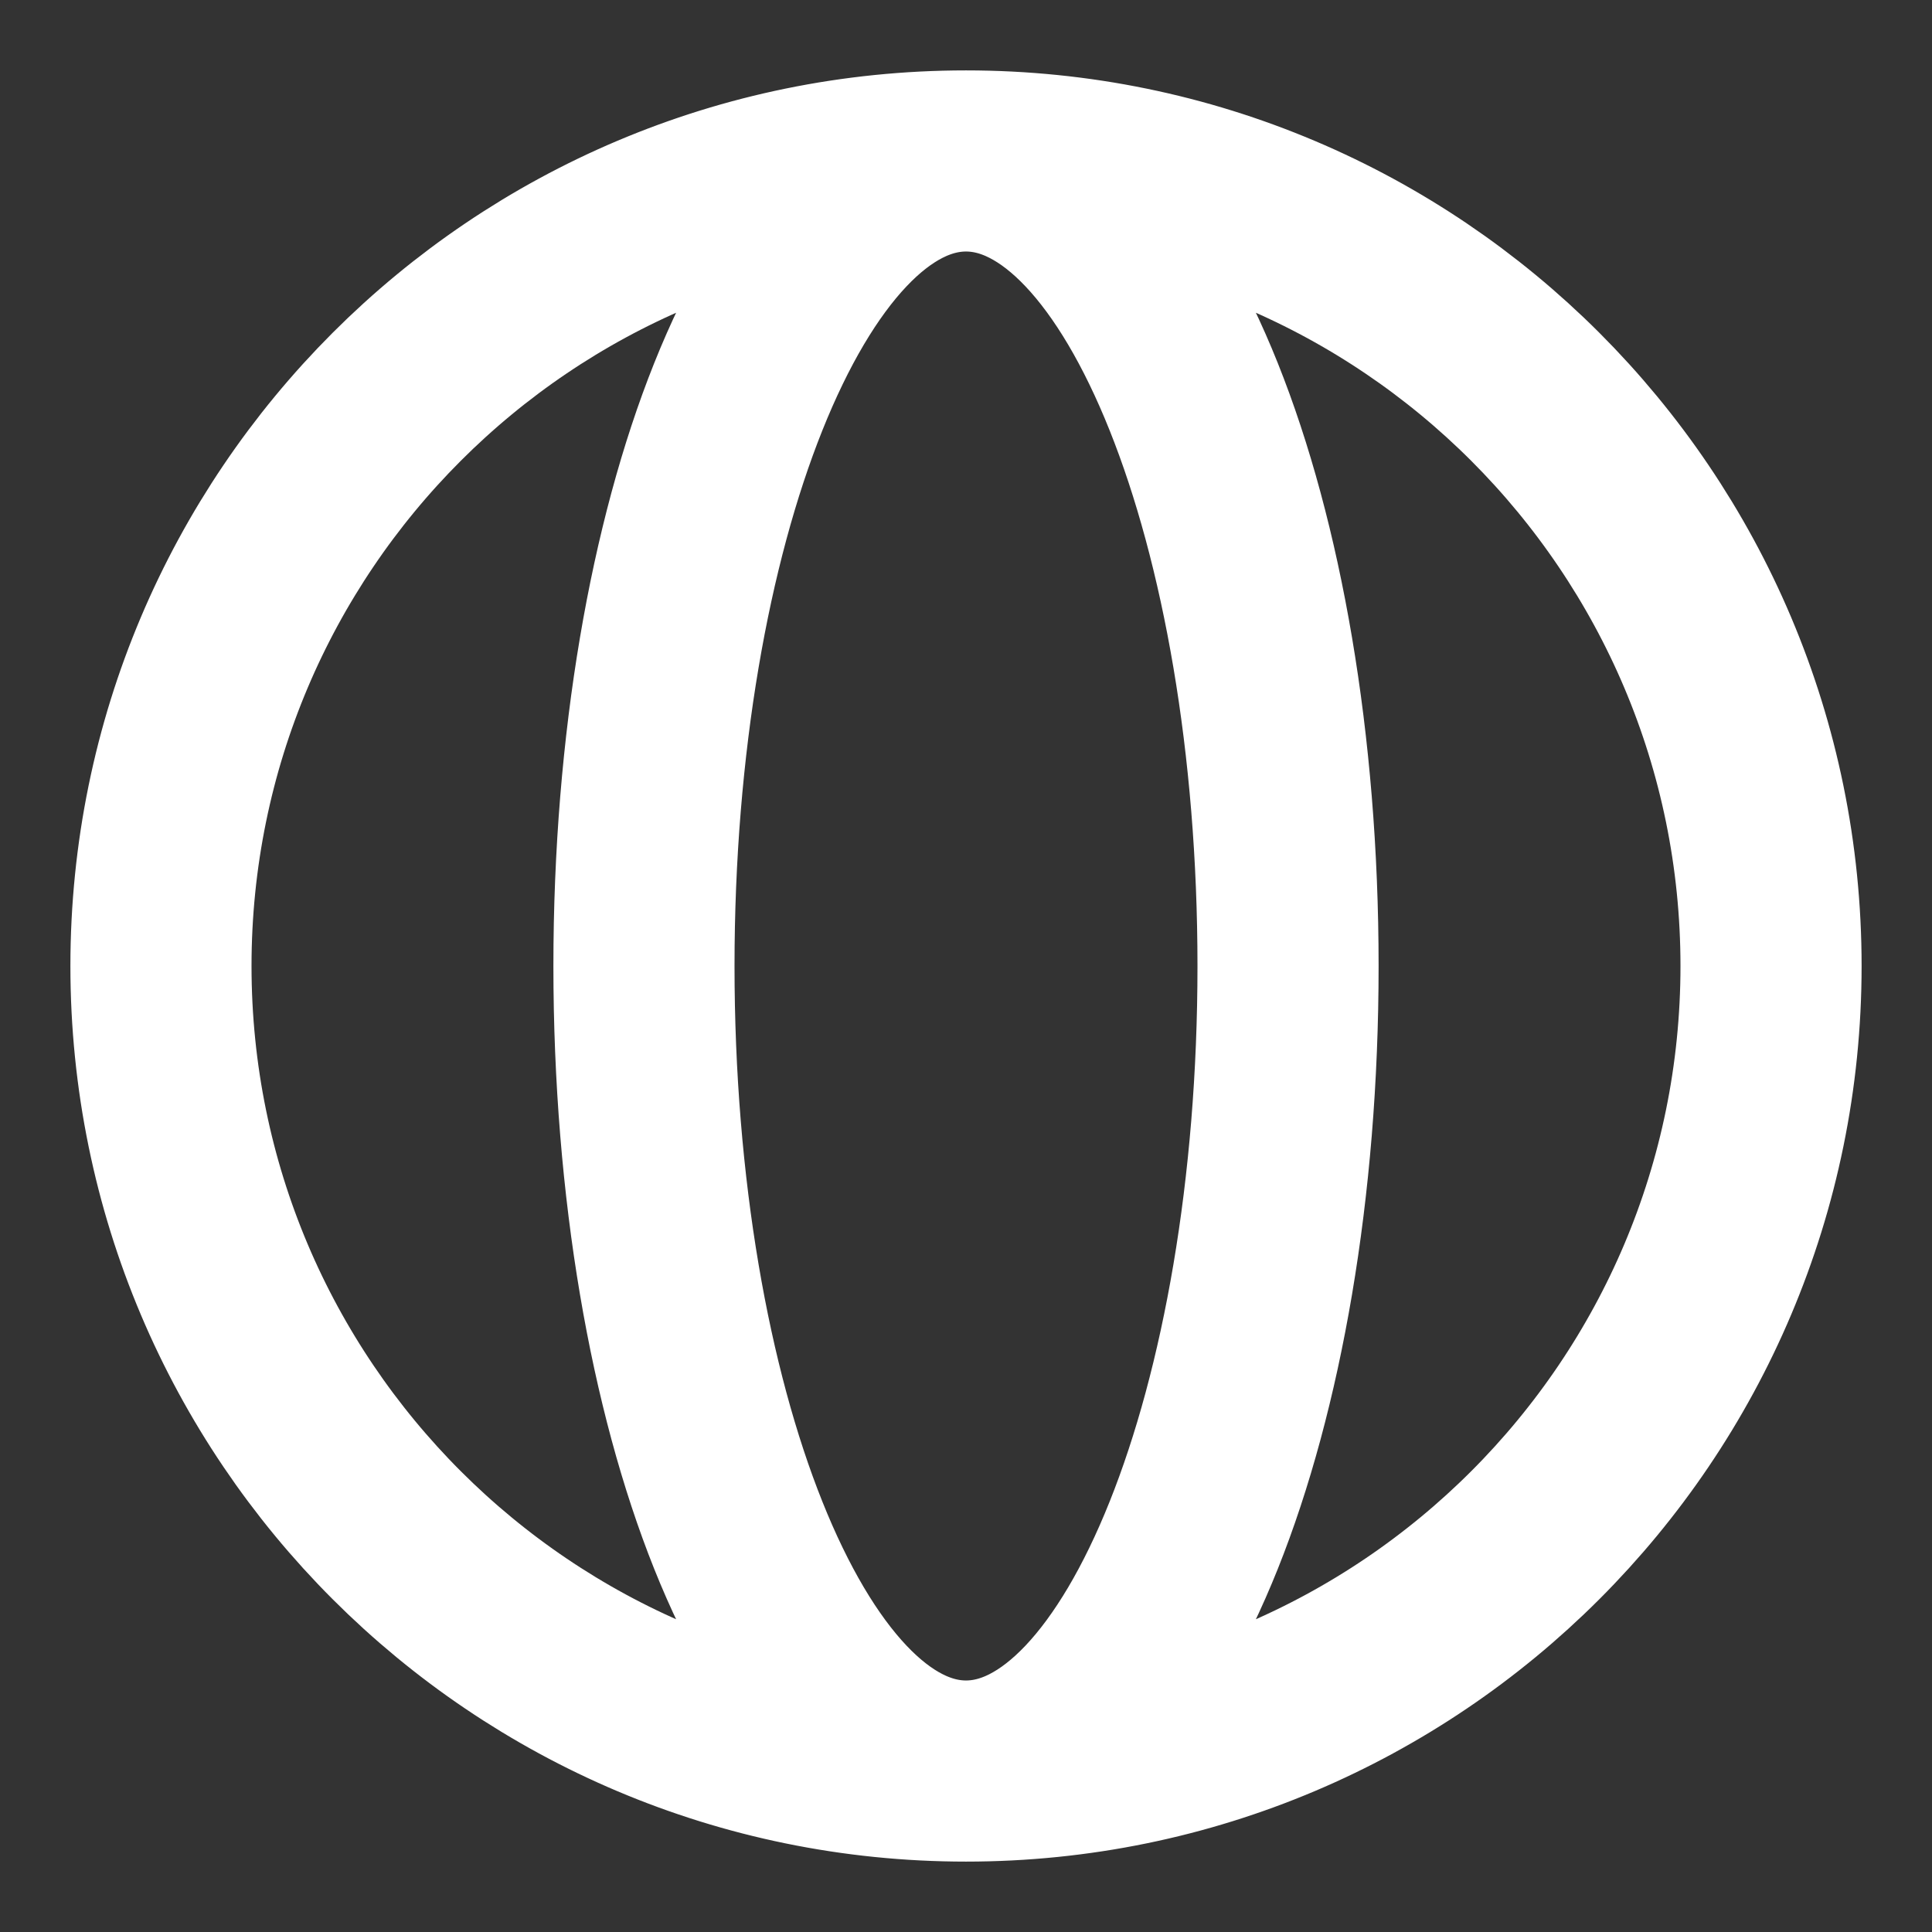
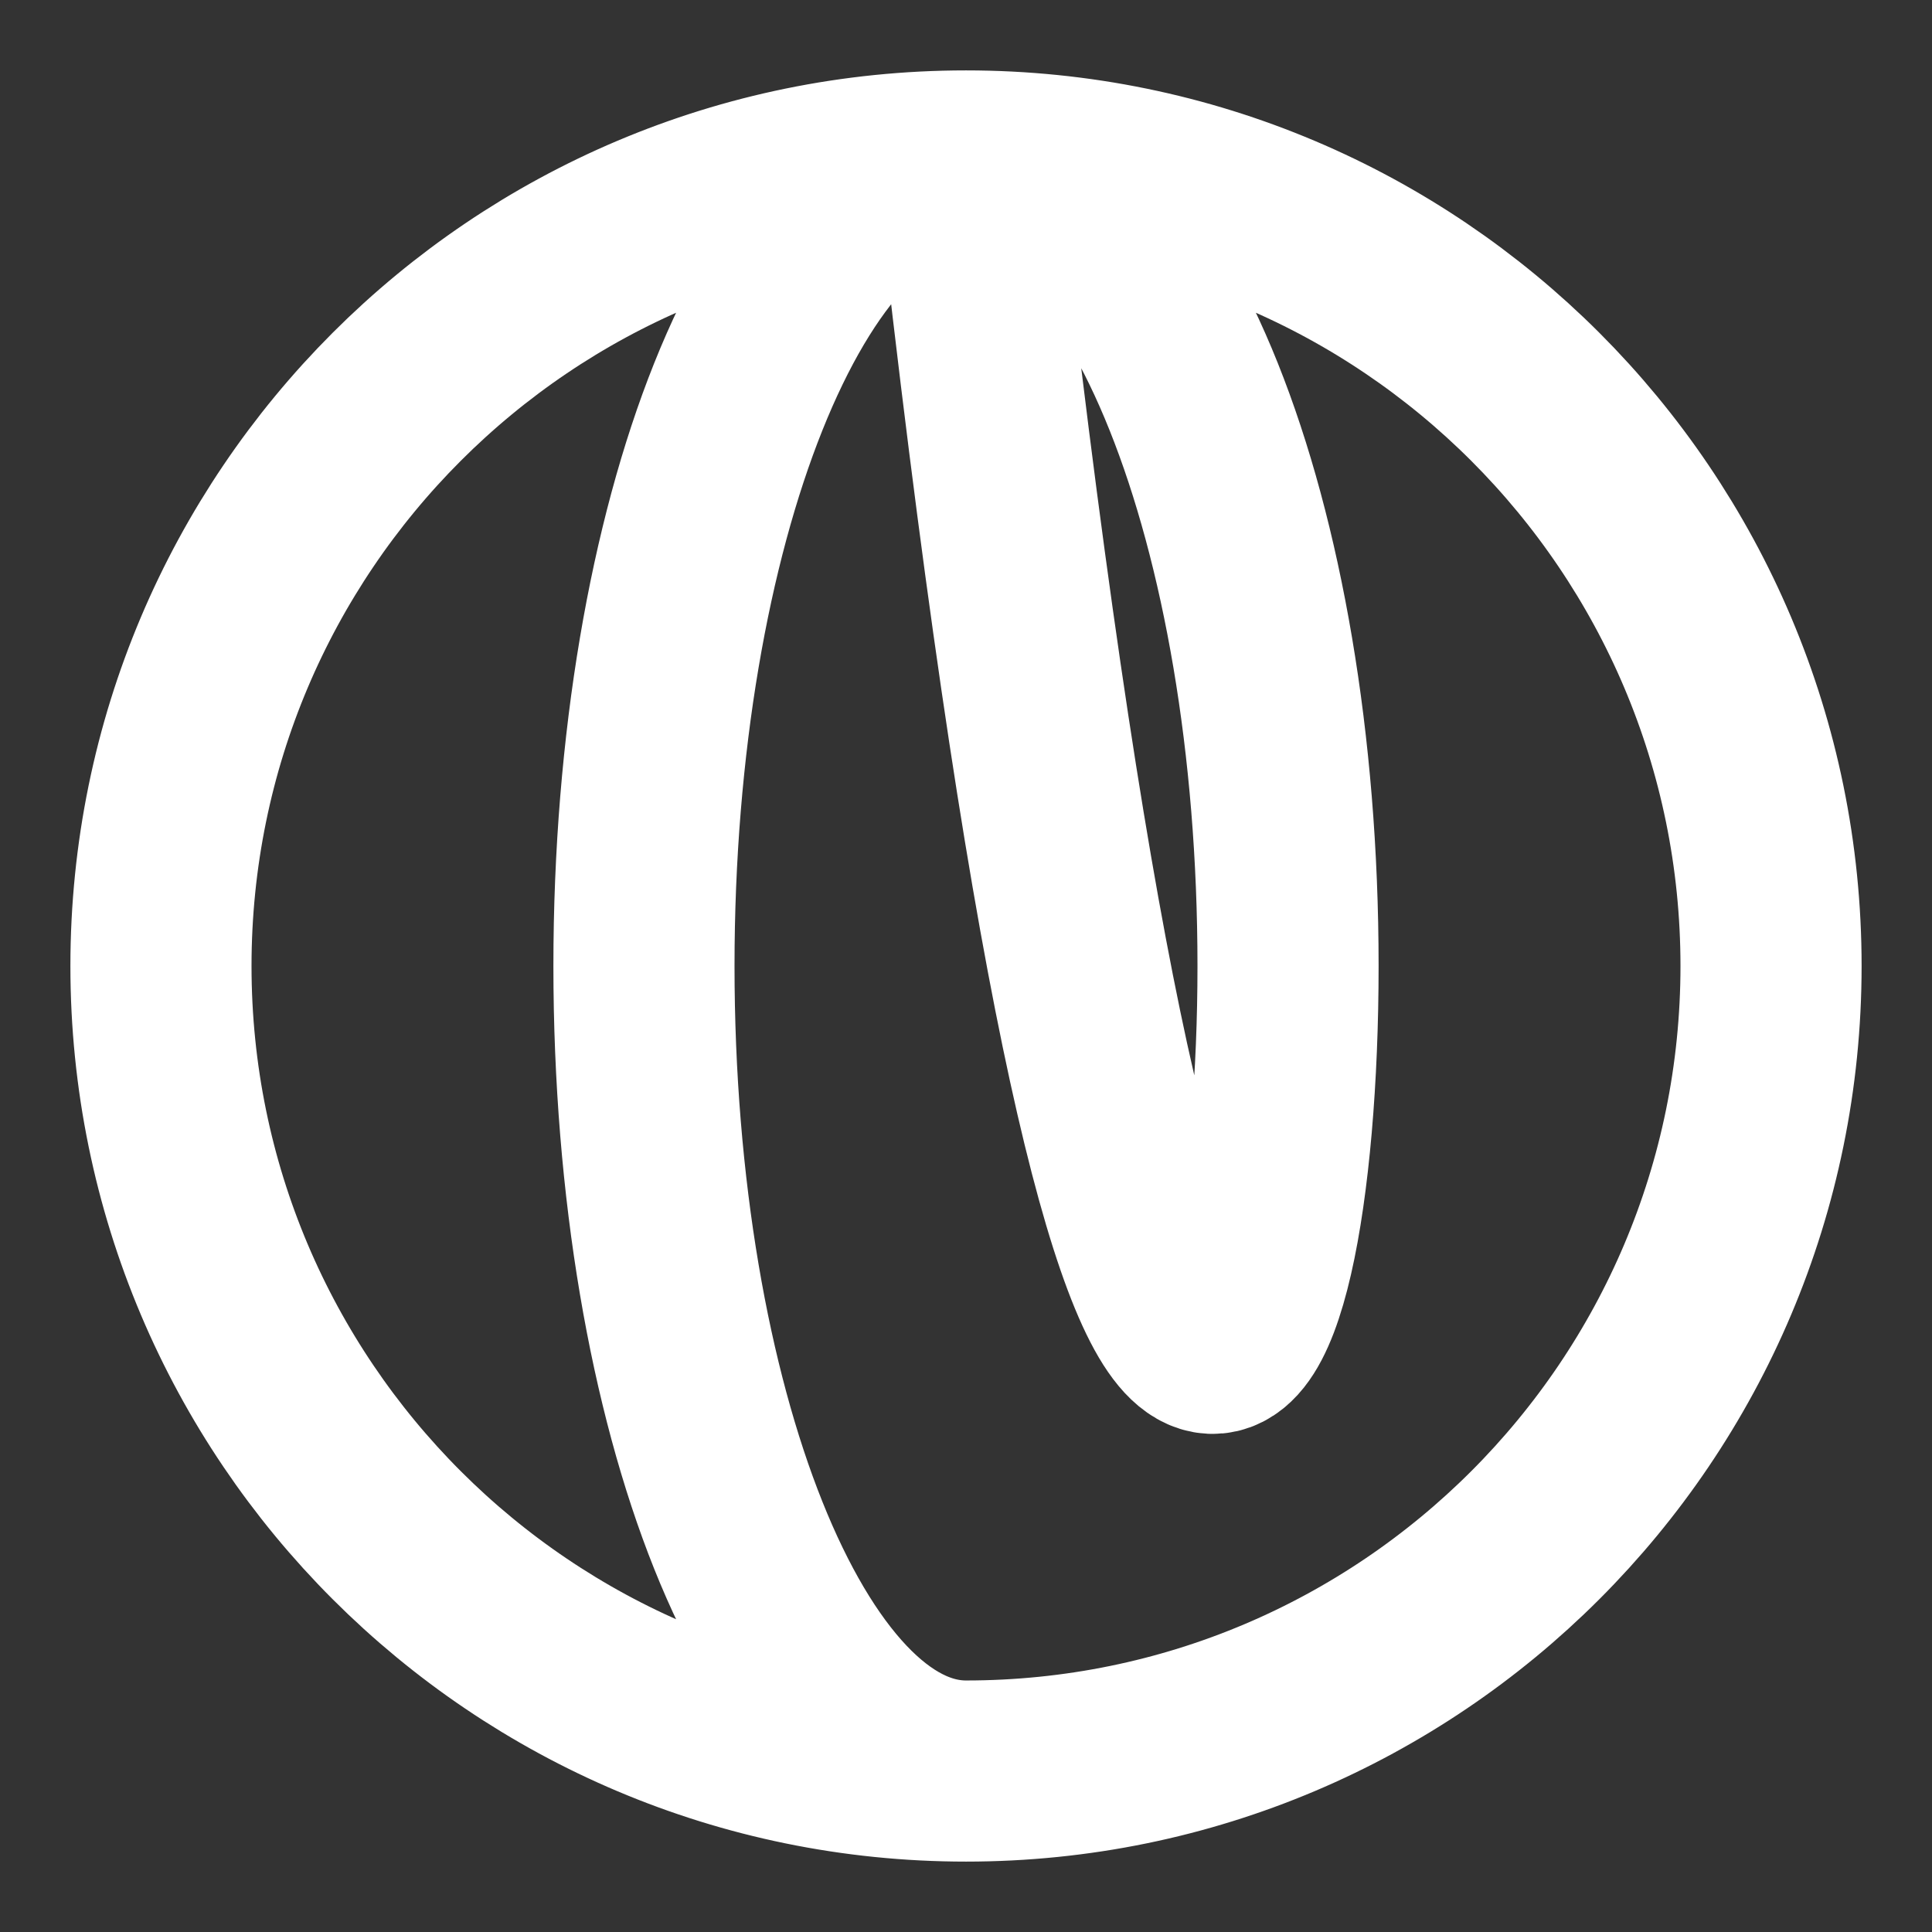
<svg xmlns="http://www.w3.org/2000/svg" width="16" height="16" viewBox="0 0 16 16" fill="none">
  <rect x="0" y="0" width="16" height="16" fill="#333333" stroke="none" />
-   <path d="M8 14.667C4.318 14.667 1.333 11.682 1.333 8C1.333 4.318 4.318 1.333 8 1.333M8 14.667C11.682 14.667 14.667 11.682 14.667 8C14.667 4.318 11.682 1.333 8 1.333M8 14.667C6.527 14.667 5.333 11.682 5.333 8C5.333 4.318 6.527 1.333 8 1.333M8 14.667C9.473 14.667 10.667 11.682 10.667 8C10.667 4.318 9.473 1.333 8 1.333" stroke="white" stroke-width="1.5" stroke-linecap="round" stroke-linejoin="round" />
+   <path d="M8 14.667C4.318 14.667 1.333 11.682 1.333 8C1.333 4.318 4.318 1.333 8 1.333M8 14.667C11.682 14.667 14.667 11.682 14.667 8C14.667 4.318 11.682 1.333 8 1.333M8 14.667C6.527 14.667 5.333 11.682 5.333 8C5.333 4.318 6.527 1.333 8 1.333C9.473 14.667 10.667 11.682 10.667 8C10.667 4.318 9.473 1.333 8 1.333" stroke="white" stroke-width="1.5" stroke-linecap="round" stroke-linejoin="round" />
</svg>